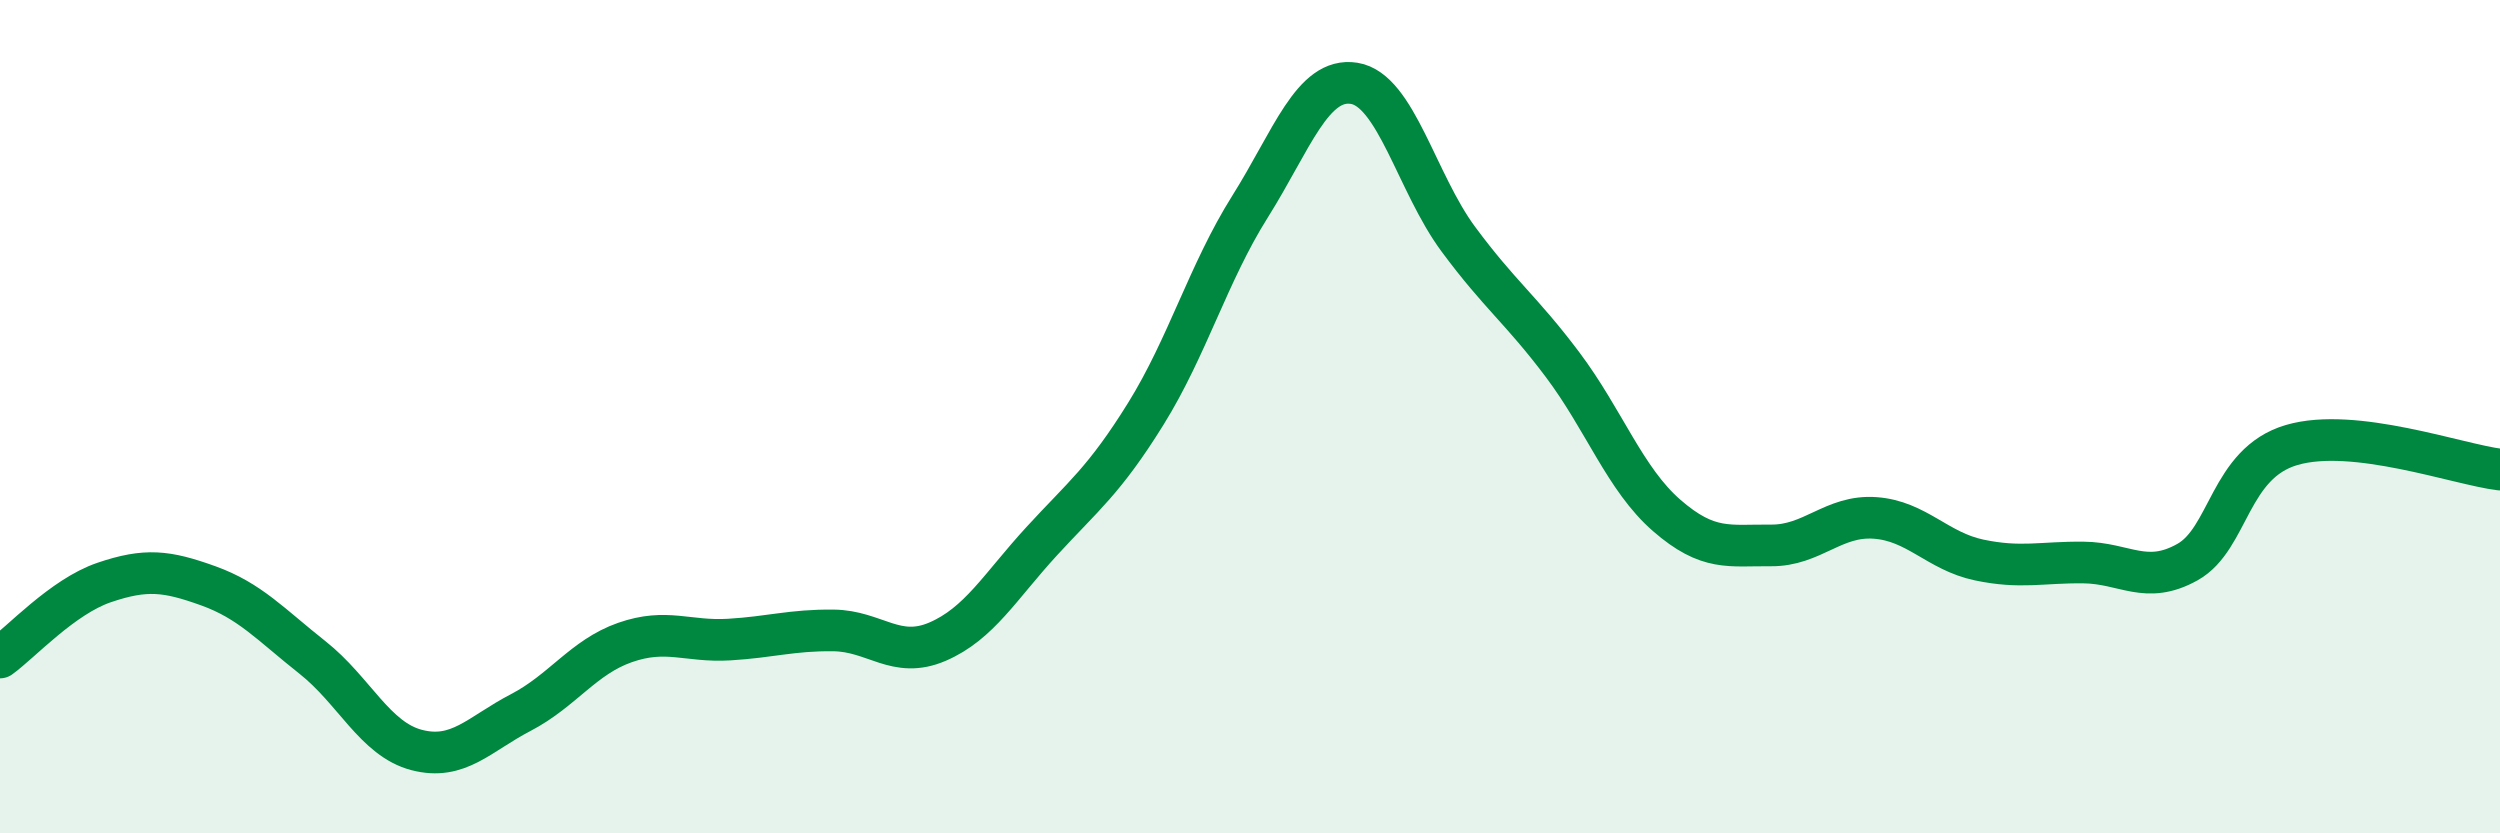
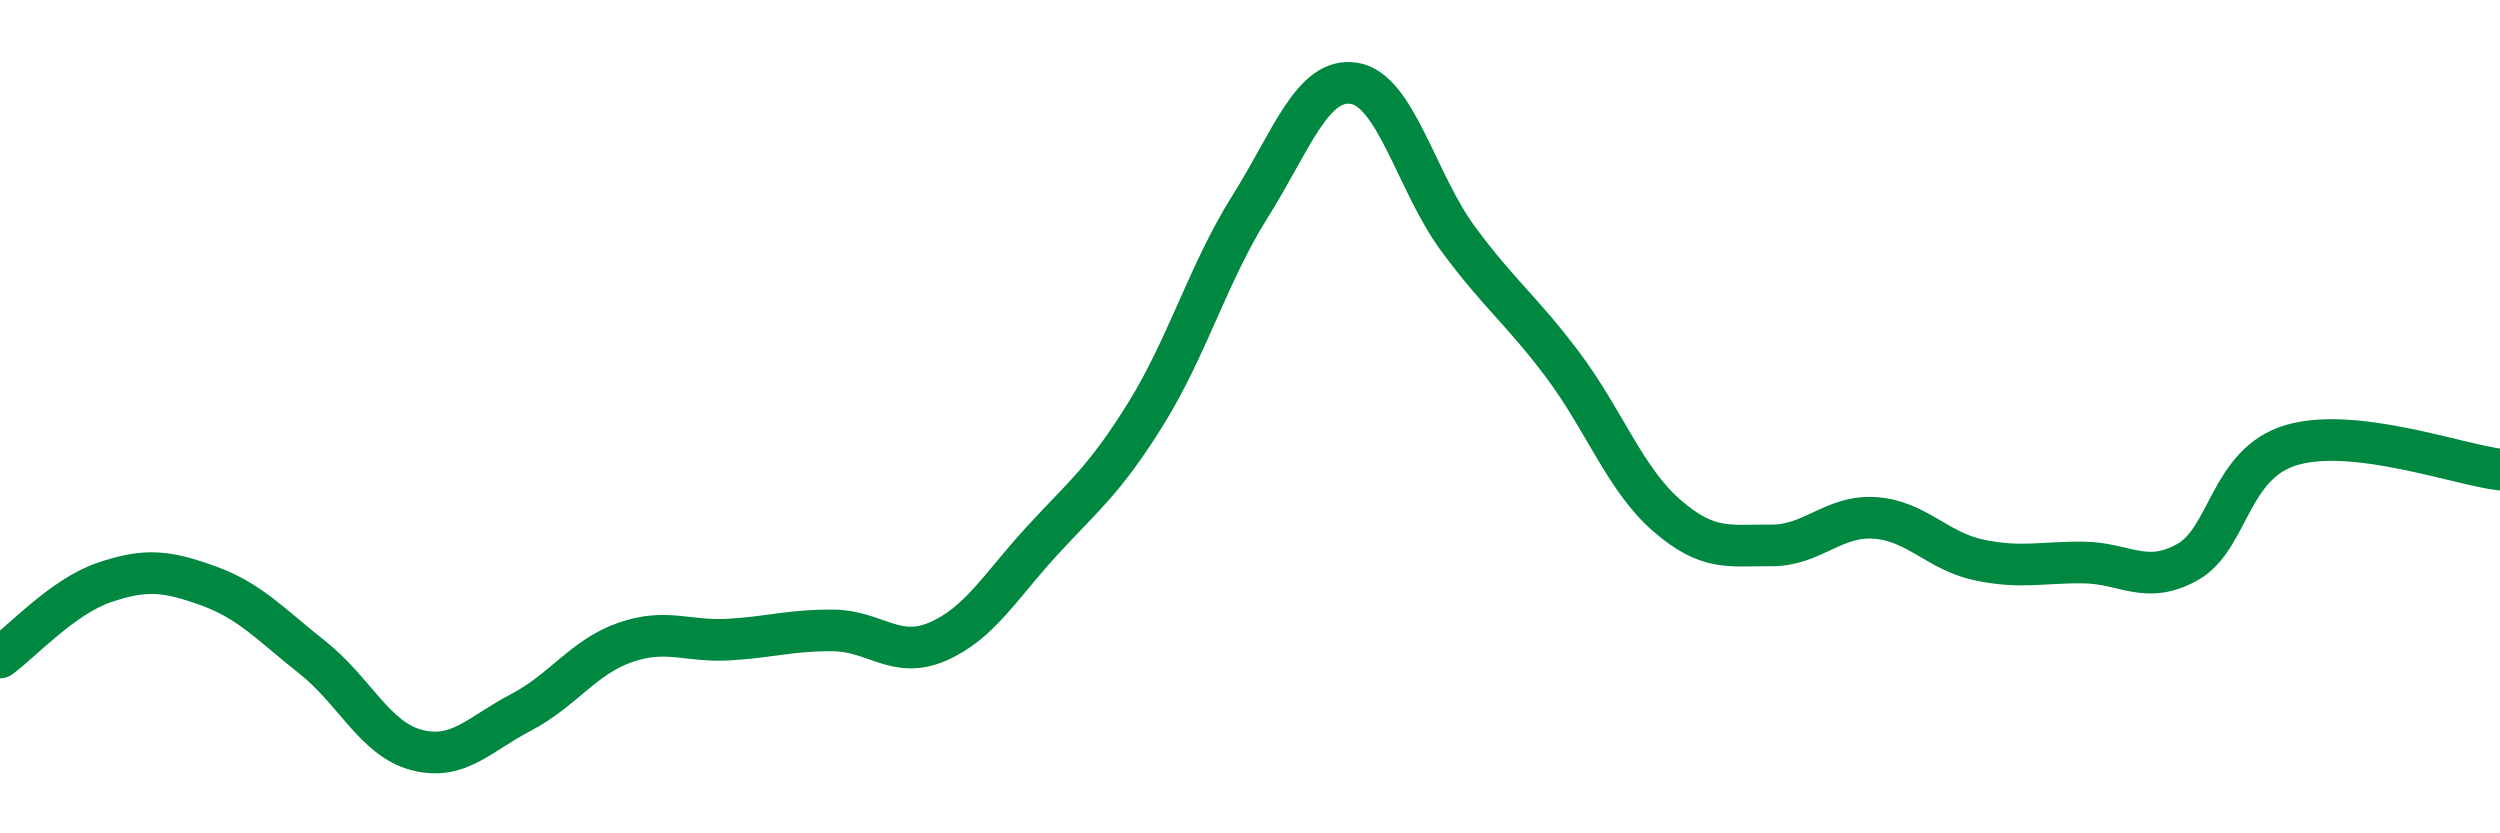
<svg xmlns="http://www.w3.org/2000/svg" width="60" height="20" viewBox="0 0 60 20">
-   <path d="M 0,15.78 C 0.5,15.42 1.5,14.32 2.5,13.98 C 3.5,13.64 4,13.7 5,14.06 C 6,14.42 6.5,14.99 7.5,15.78 C 8.5,16.57 9,17.74 10,18 C 11,18.26 11.5,17.62 12.5,17.1 C 13.5,16.58 14,15.77 15,15.42 C 16,15.07 16.5,15.41 17.5,15.35 C 18.5,15.29 19,15.12 20,15.13 C 21,15.14 21.5,15.83 22.5,15.4 C 23.5,14.97 24,14.08 25,12.99 C 26,11.9 26.5,11.54 27.5,9.93 C 28.5,8.32 29,6.55 30,4.96 C 31,3.37 31.5,1.84 32.5,2 C 33.5,2.16 34,4.39 35,5.74 C 36,7.09 36.5,7.42 37.5,8.75 C 38.5,10.08 39,11.5 40,12.37 C 41,13.24 41.5,13.08 42.5,13.09 C 43.5,13.1 44,12.36 45,12.43 C 46,12.5 46.5,13.23 47.5,13.44 C 48.5,13.65 49,13.49 50,13.5 C 51,13.51 51.5,14.05 52.5,13.49 C 53.5,12.93 53.5,11.12 55,10.68 C 56.5,10.24 59,11.15 60,11.27L60 20L0 20Z" fill="#008740" opacity="0.1" stroke-linecap="round" stroke-linejoin="round" />
  <path d="M 0,15.78 C 0.5,15.42 1.5,14.32 2.5,13.98 C 3.5,13.64 4,13.7 5,14.06 C 6,14.42 6.5,14.99 7.5,15.78 C 8.5,16.57 9,17.74 10,18 C 11,18.26 11.5,17.62 12.5,17.1 C 13.5,16.58 14,15.77 15,15.42 C 16,15.07 16.5,15.41 17.5,15.35 C 18.5,15.29 19,15.12 20,15.13 C 21,15.14 21.5,15.83 22.5,15.4 C 23.5,14.97 24,14.08 25,12.99 C 26,11.9 26.5,11.54 27.5,9.93 C 28.5,8.32 29,6.55 30,4.96 C 31,3.37 31.5,1.84 32.5,2 C 33.5,2.16 34,4.39 35,5.74 C 36,7.09 36.5,7.42 37.5,8.75 C 38.5,10.08 39,11.5 40,12.37 C 41,13.24 41.5,13.08 42.5,13.09 C 43.5,13.1 44,12.36 45,12.43 C 46,12.5 46.5,13.23 47.5,13.44 C 48.5,13.65 49,13.49 50,13.5 C 51,13.51 51.5,14.05 52.5,13.49 C 53.5,12.93 53.5,11.12 55,10.68 C 56.5,10.24 59,11.15 60,11.27" stroke="#008740" stroke-width="1" fill="none" stroke-linecap="round" stroke-linejoin="round" />
</svg>